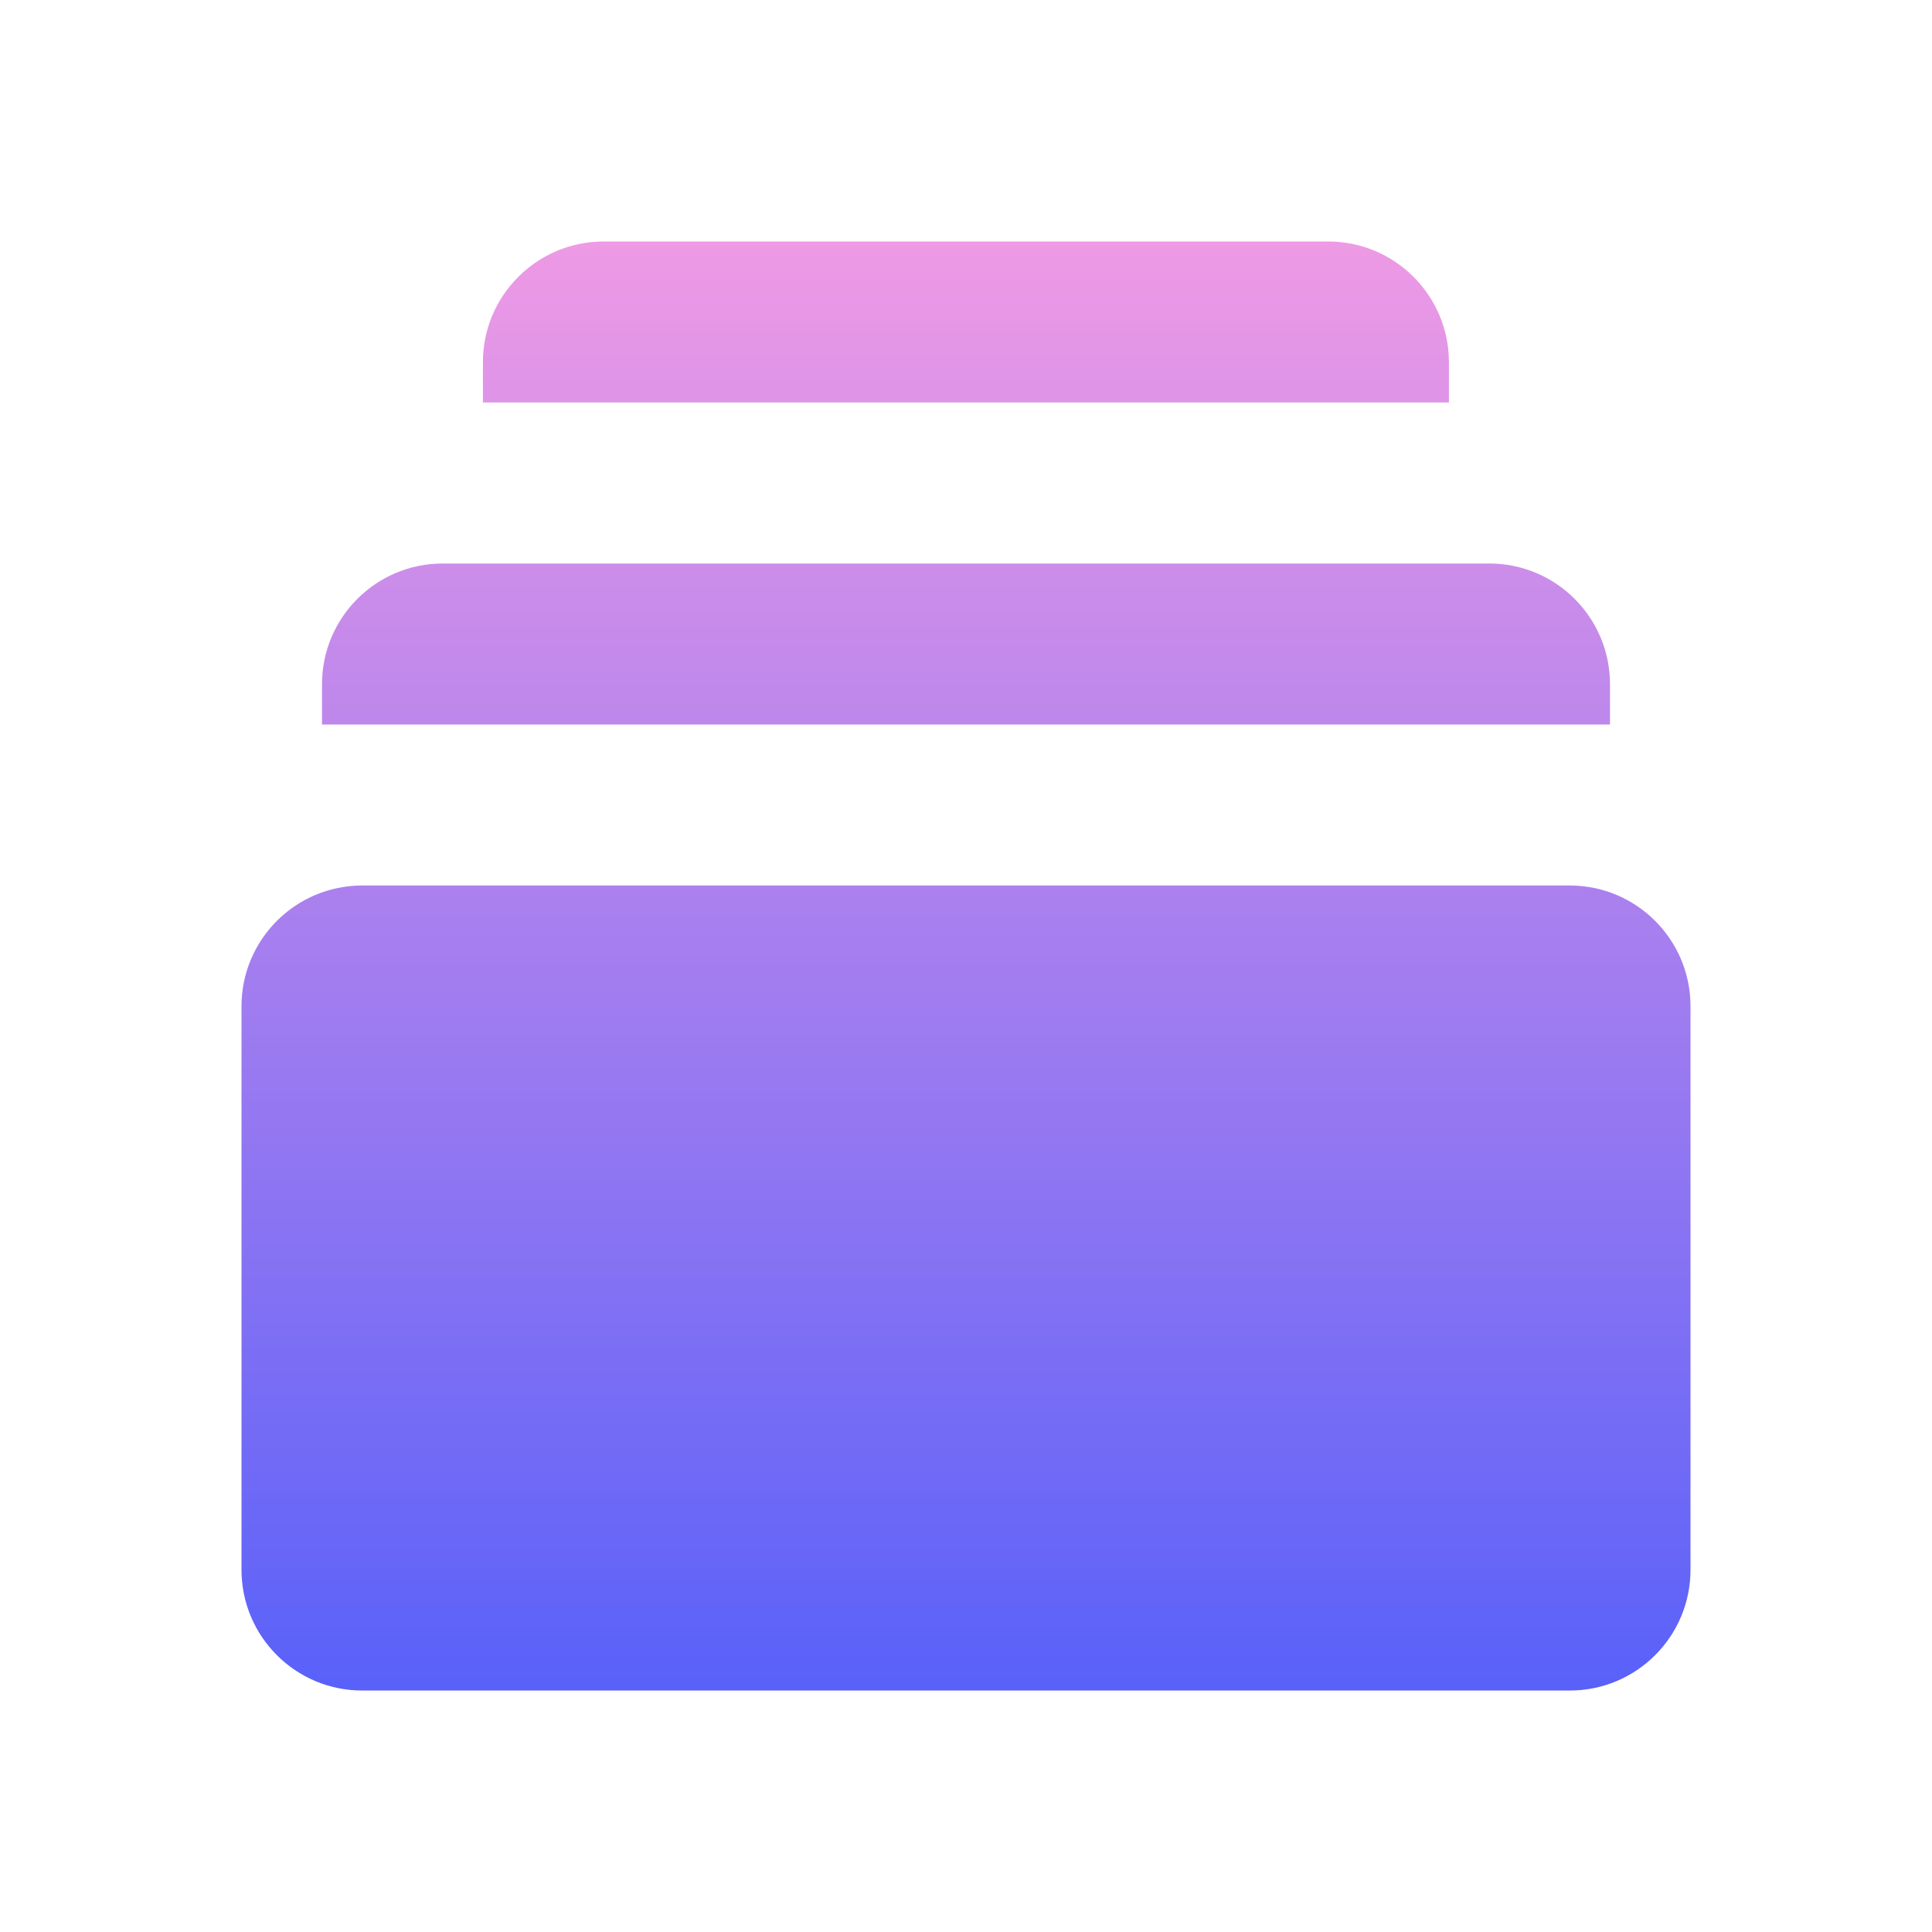
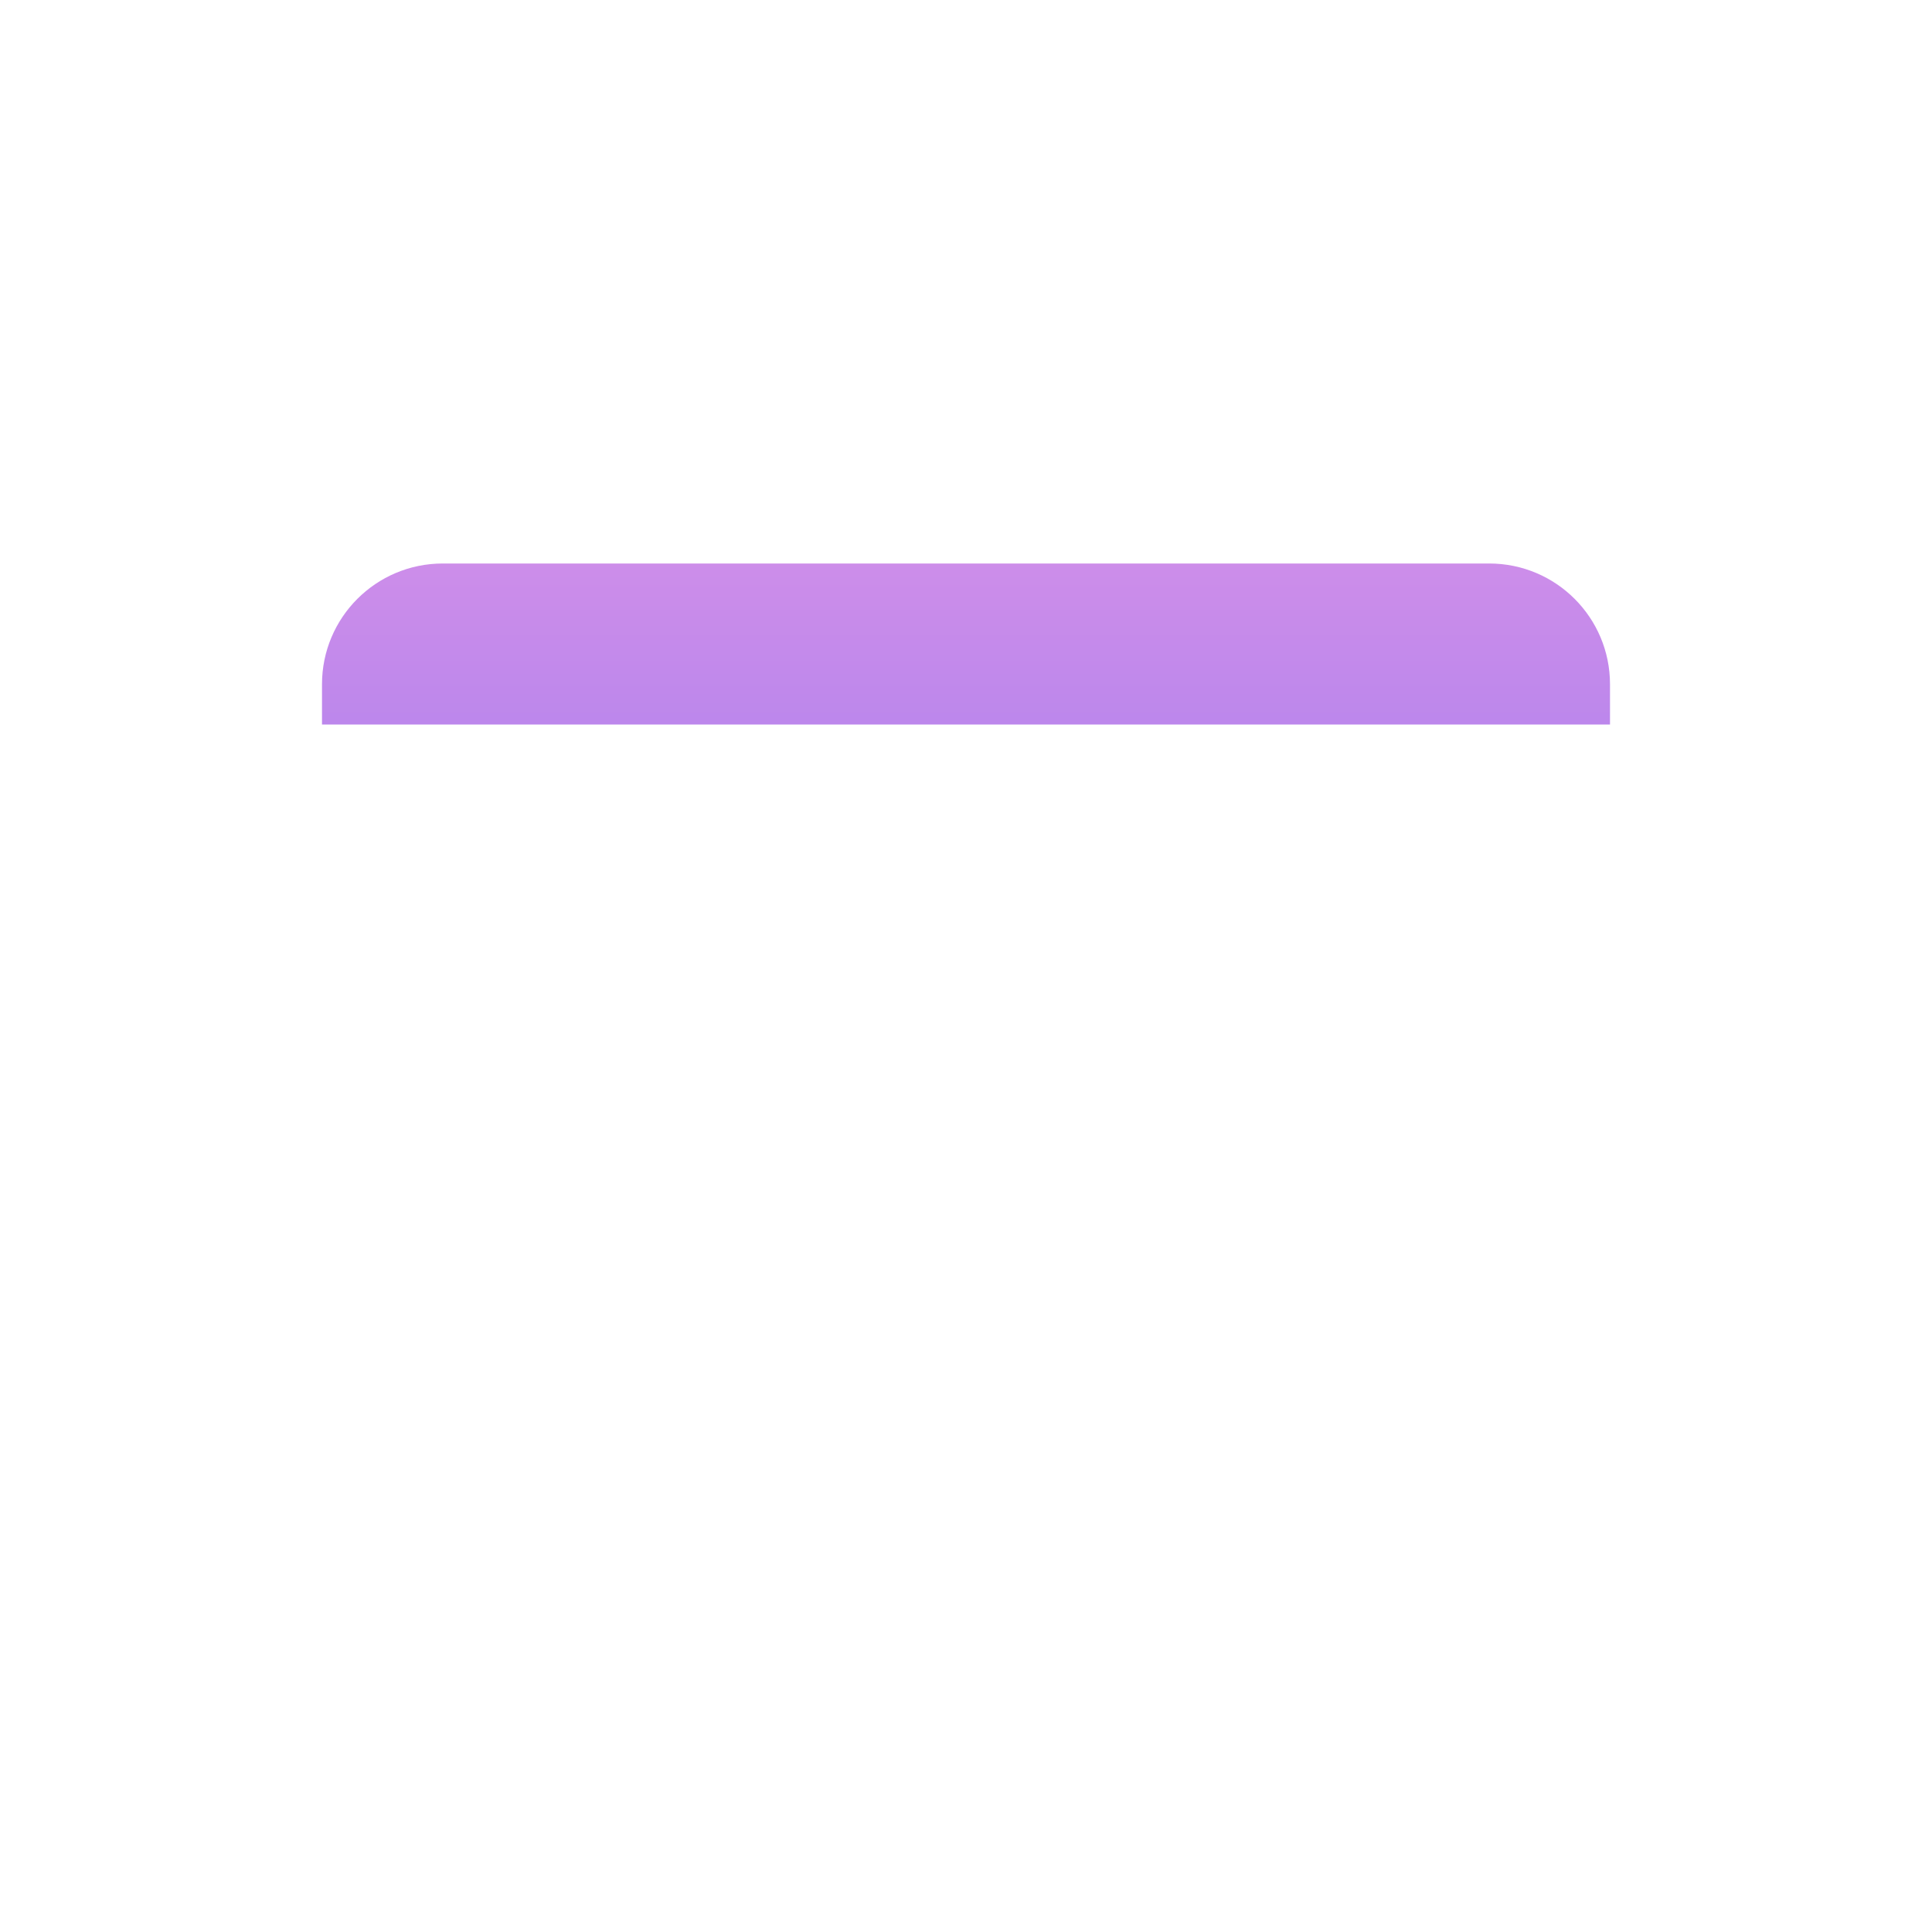
<svg xmlns="http://www.w3.org/2000/svg" width="48" height="48" viewBox="0 0 48 48" fill="none">
-   <path d="M14.998 6C13.341 6 11.998 7.343 11.998 9V10H35.998V9C35.998 7.343 34.655 6 32.998 6H14.998Z" fill="url(#paint0_linear_2722_355383)" />
  <path d="M8 17C8 15.343 9.343 14 11 14H37C38.657 14 40 15.343 40 17V18H8V17Z" fill="url(#paint1_linear_2722_355383)" />
-   <path d="M6 25C6 23.344 7.343 22 9 22H39C40.657 22 42 23.344 42 25V39.001C42 40.657 40.657 42.001 39 42.001H9C7.343 42.001 6 40.657 6 39.001V25Z" fill="url(#paint2_linear_2722_355383)" />
  <defs>
    <linearGradient id="paint0_linear_2722_355383" x1="23.998" y1="6" x2="23.998" y2="42" gradientUnits="userSpaceOnUse">
      <stop stop-color="#EE9AE5" />
      <stop offset="1" stop-color="#5961F9" />
    </linearGradient>
    <linearGradient id="paint1_linear_2722_355383" x1="24" y1="6" x2="24" y2="42" gradientUnits="userSpaceOnUse">
      <stop stop-color="#EE9AE5" />
      <stop offset="1" stop-color="#5961F9" />
    </linearGradient>
    <linearGradient id="paint2_linear_2722_355383" x1="24" y1="6" x2="24" y2="42.001" gradientUnits="userSpaceOnUse">
      <stop stop-color="#EE9AE5" />
      <stop offset="1" stop-color="#5961F9" />
    </linearGradient>
  </defs>
</svg>